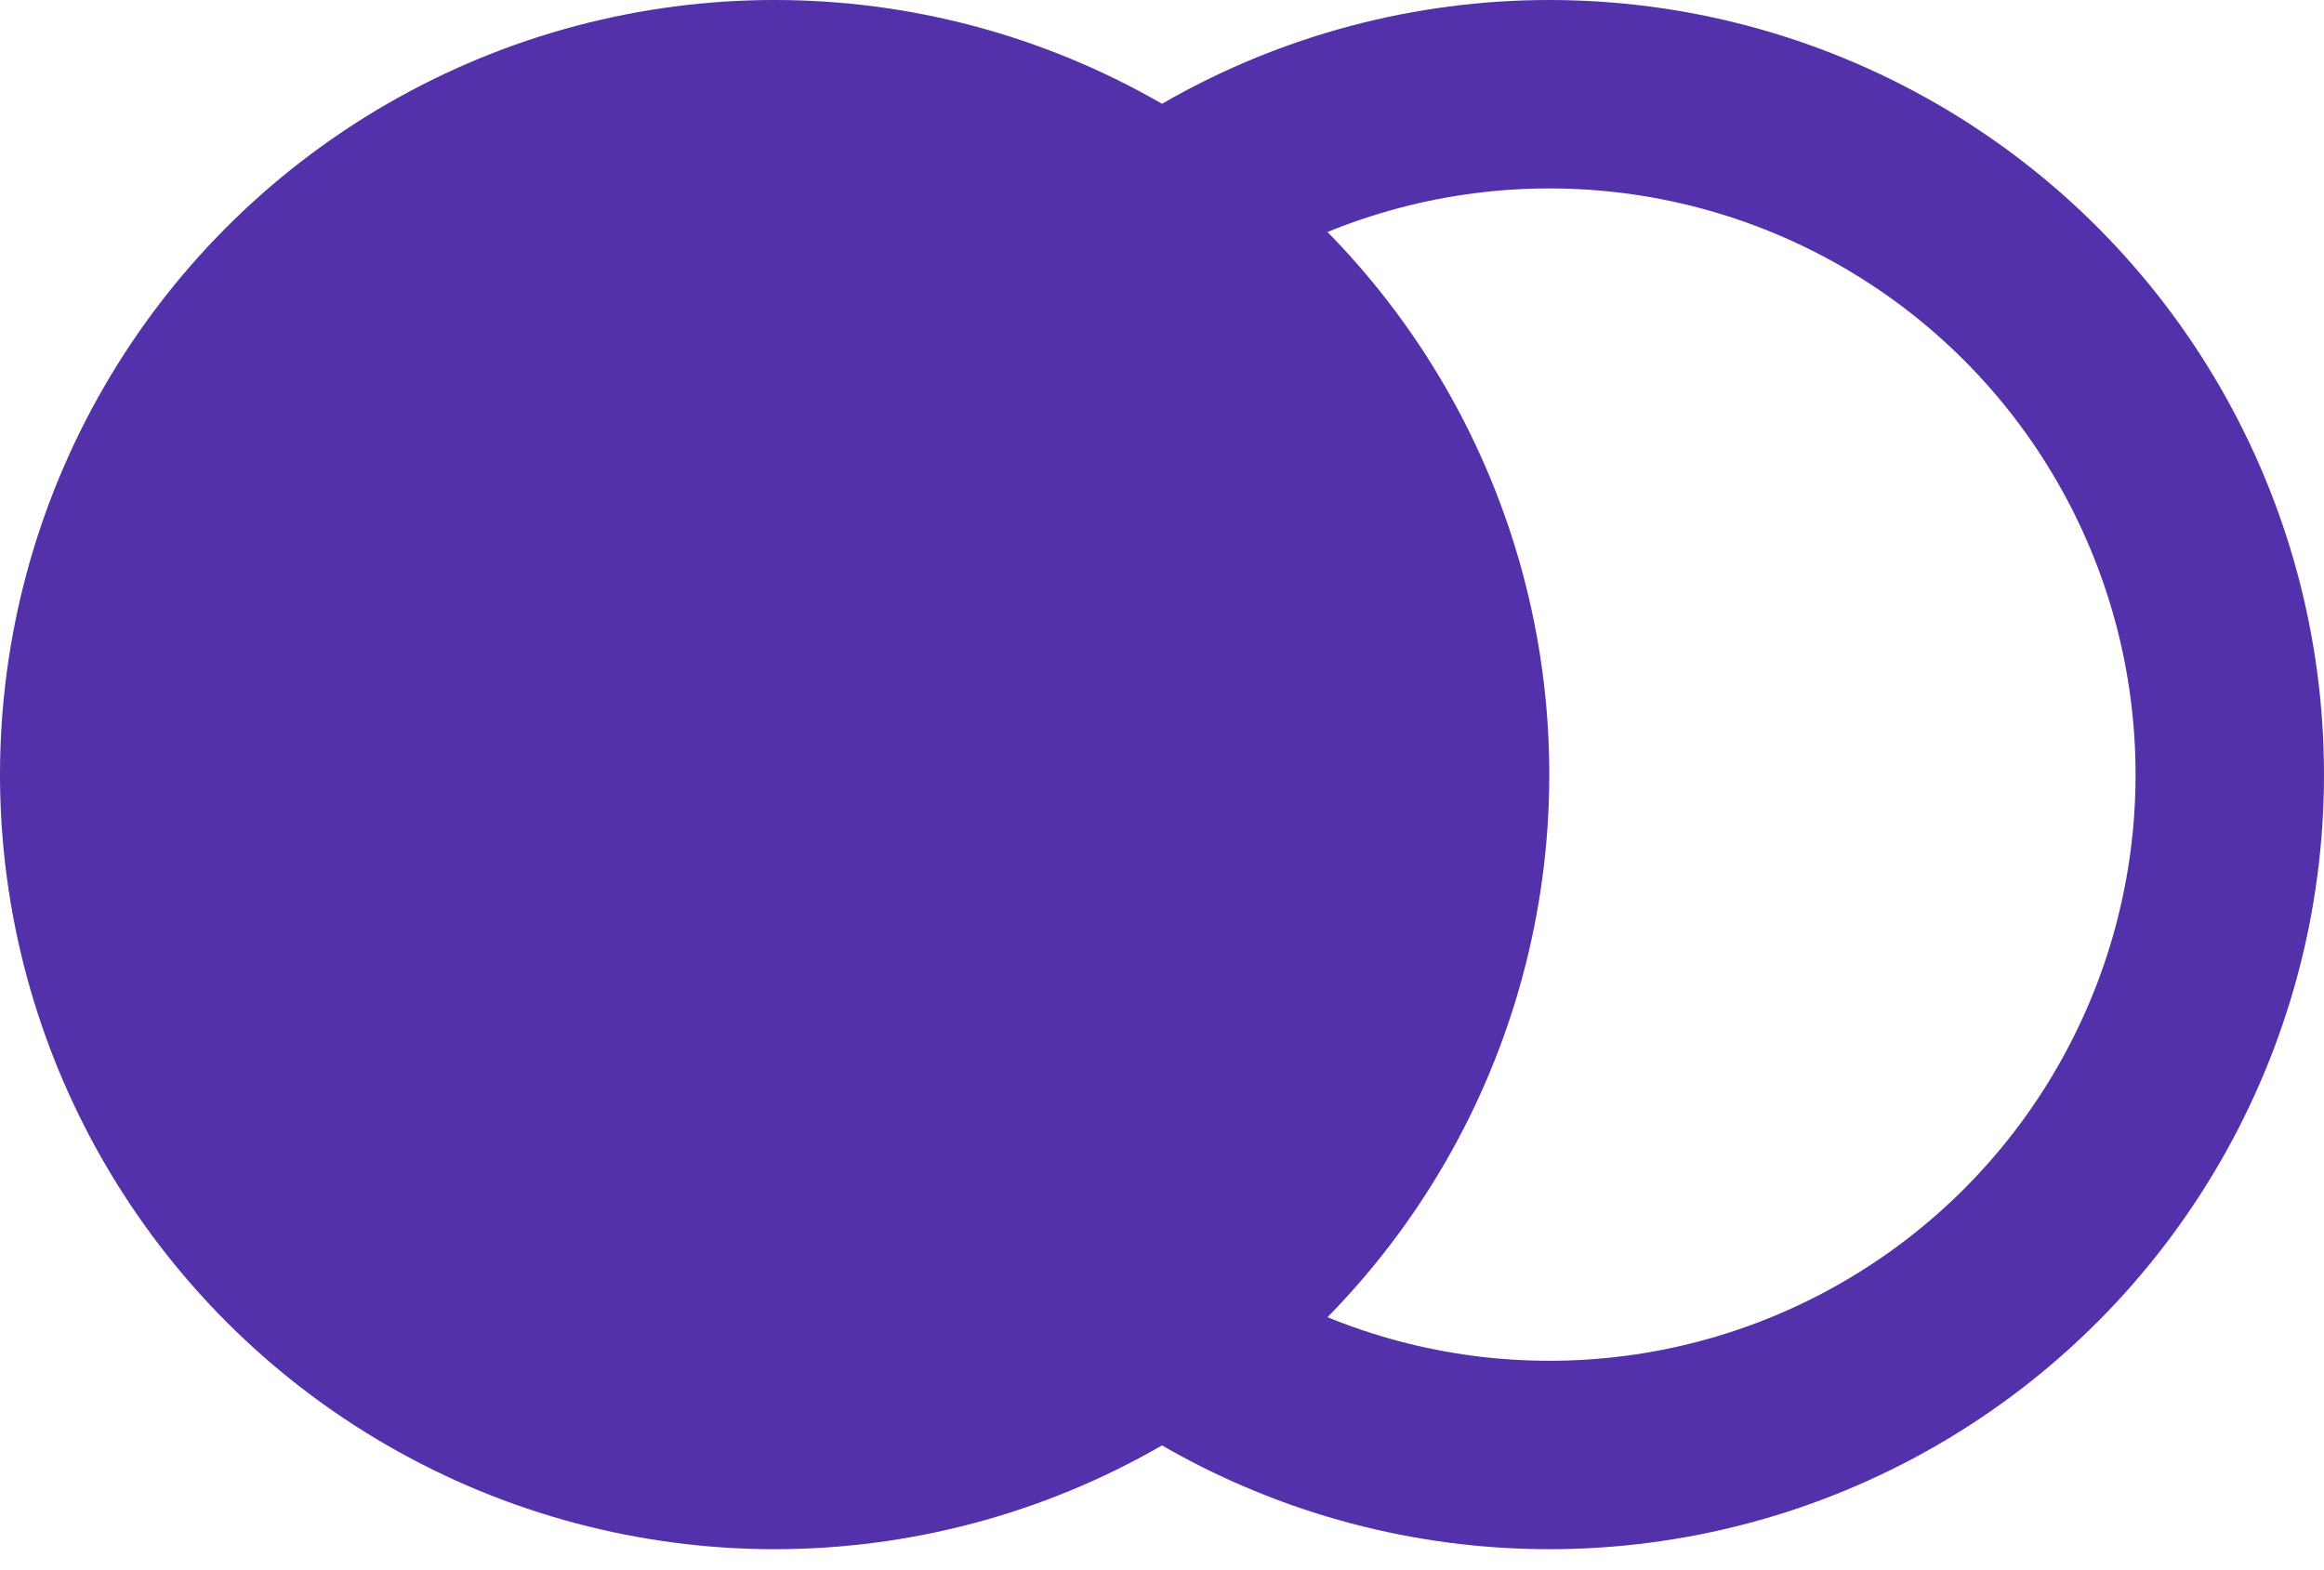
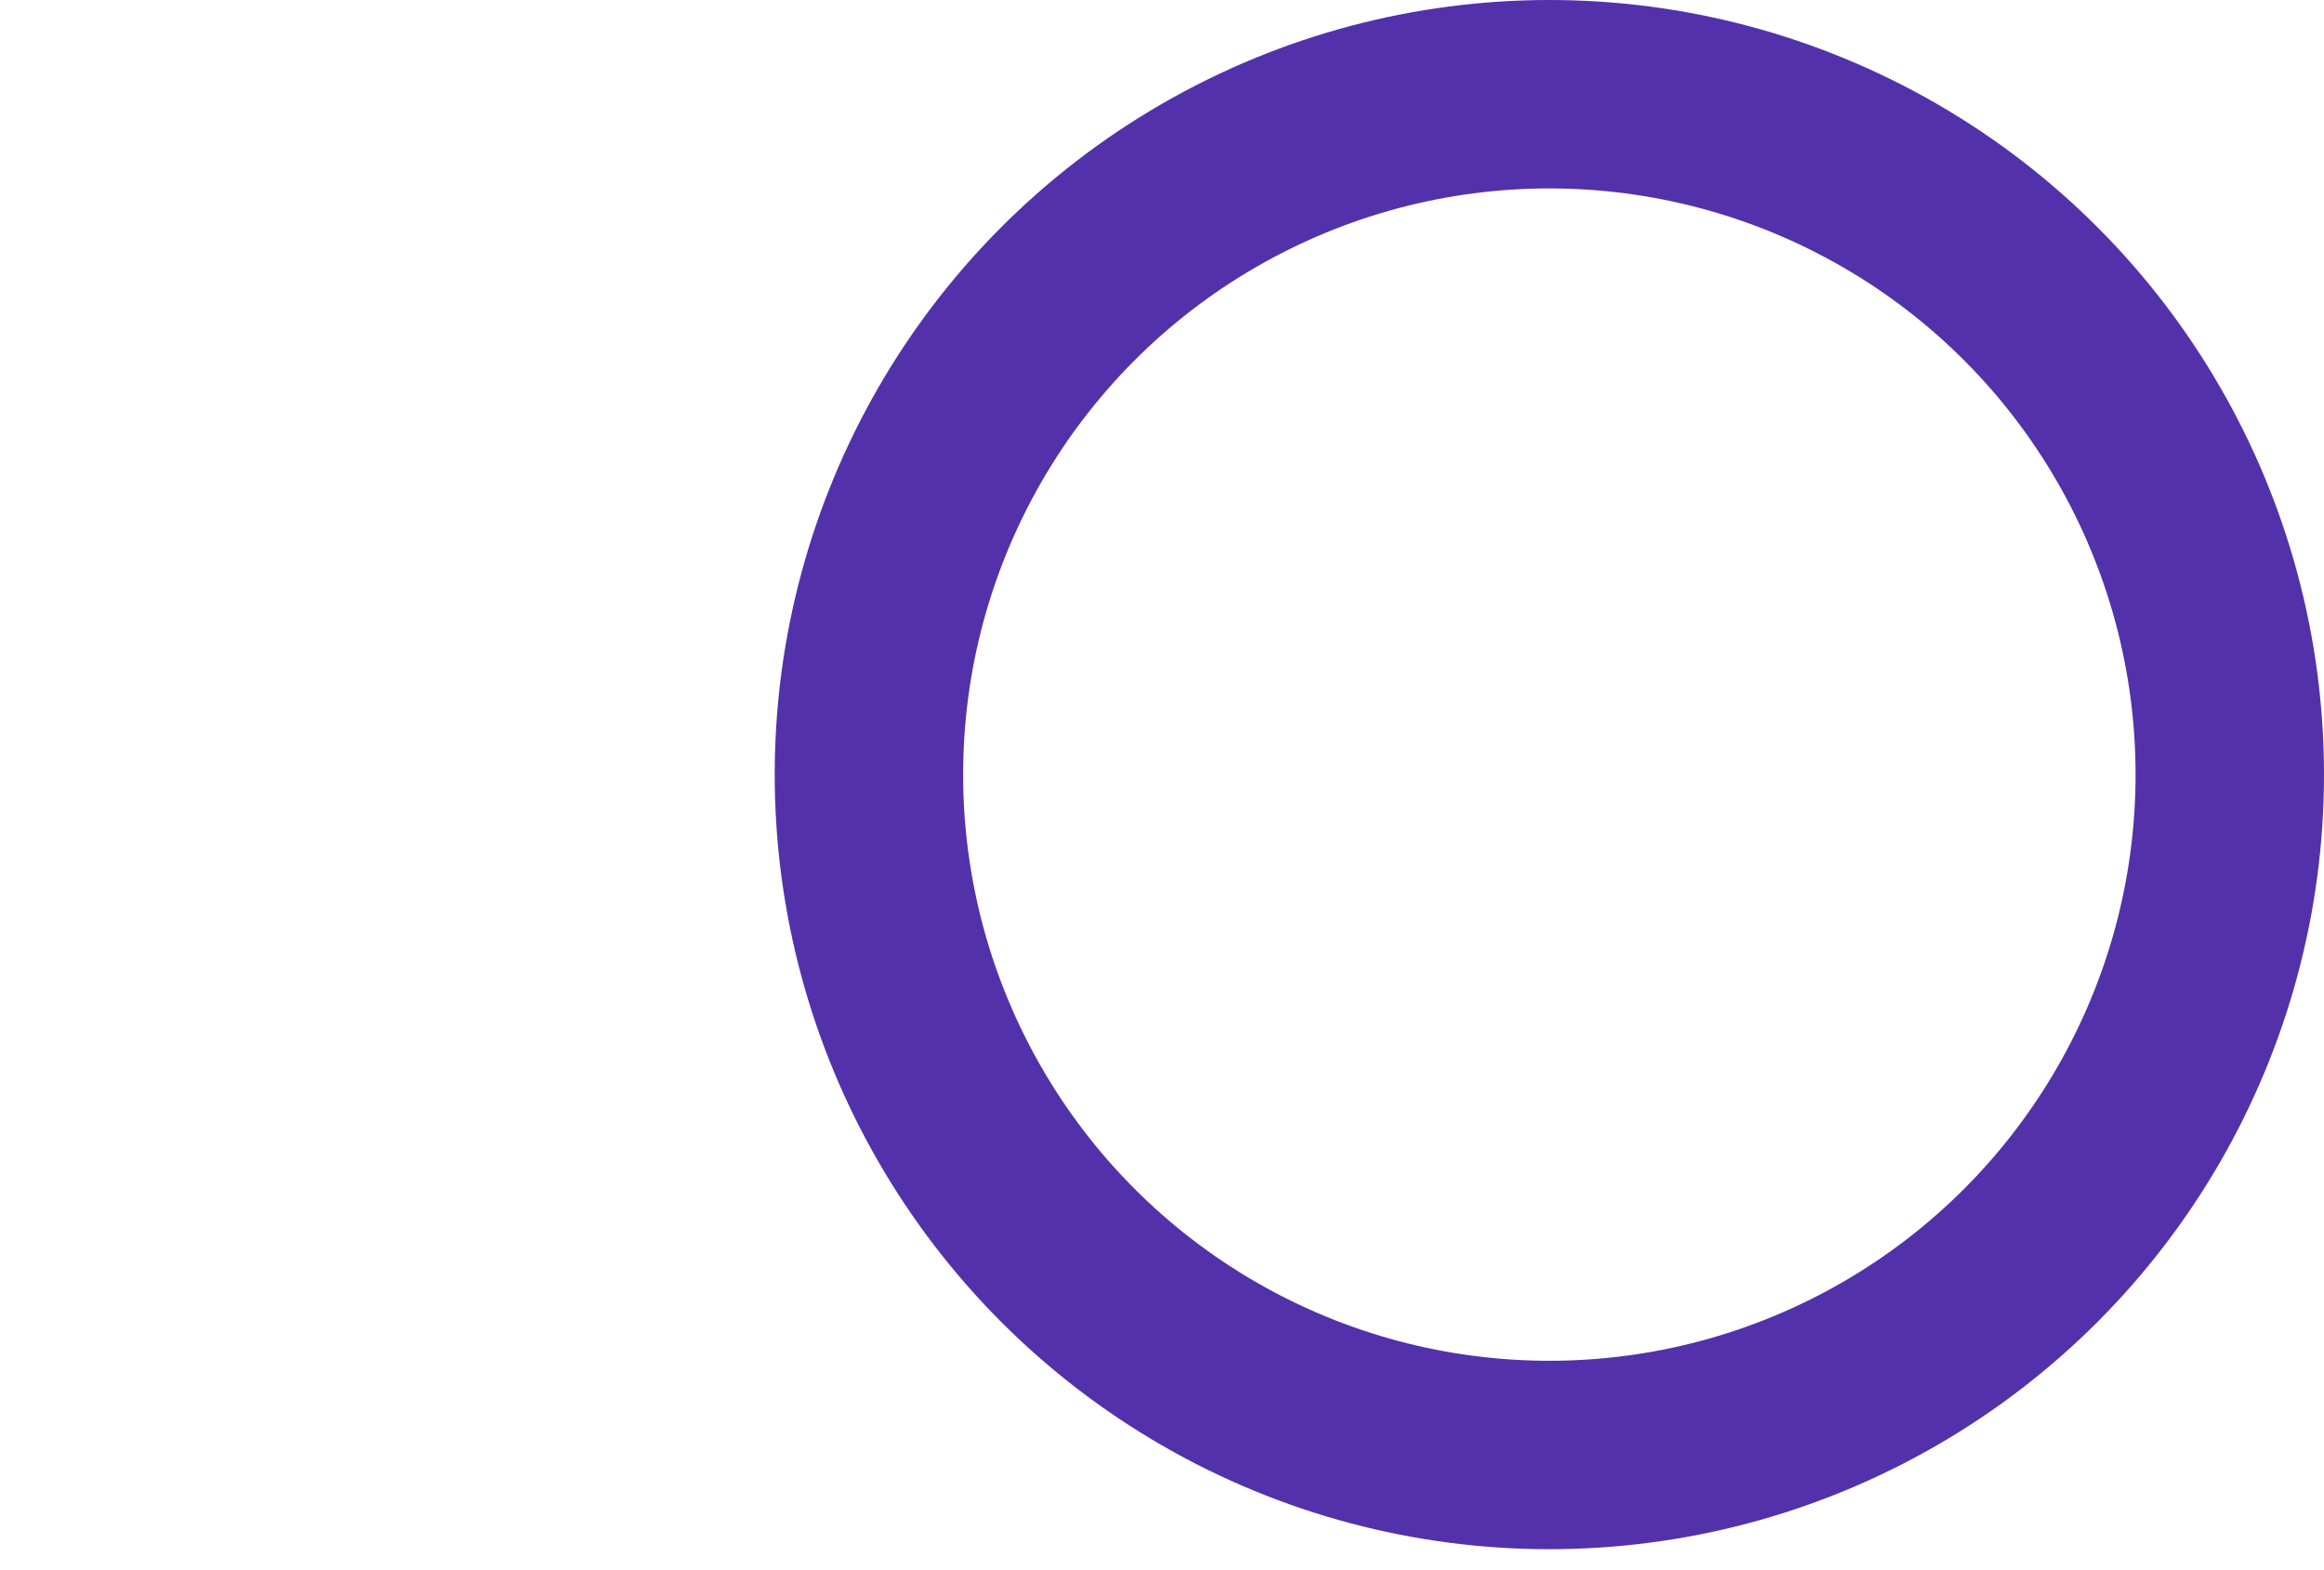
<svg xmlns="http://www.w3.org/2000/svg" width="37" height="25" viewBox="0 0 37 25" fill="none">
  <circle cx="24.667" cy="12.333" r="10.833" stroke="#5331AB" stroke-width="3" />
-   <circle cx="12.333" cy="12.333" r="12.333" fill="#5331AB" />
</svg>